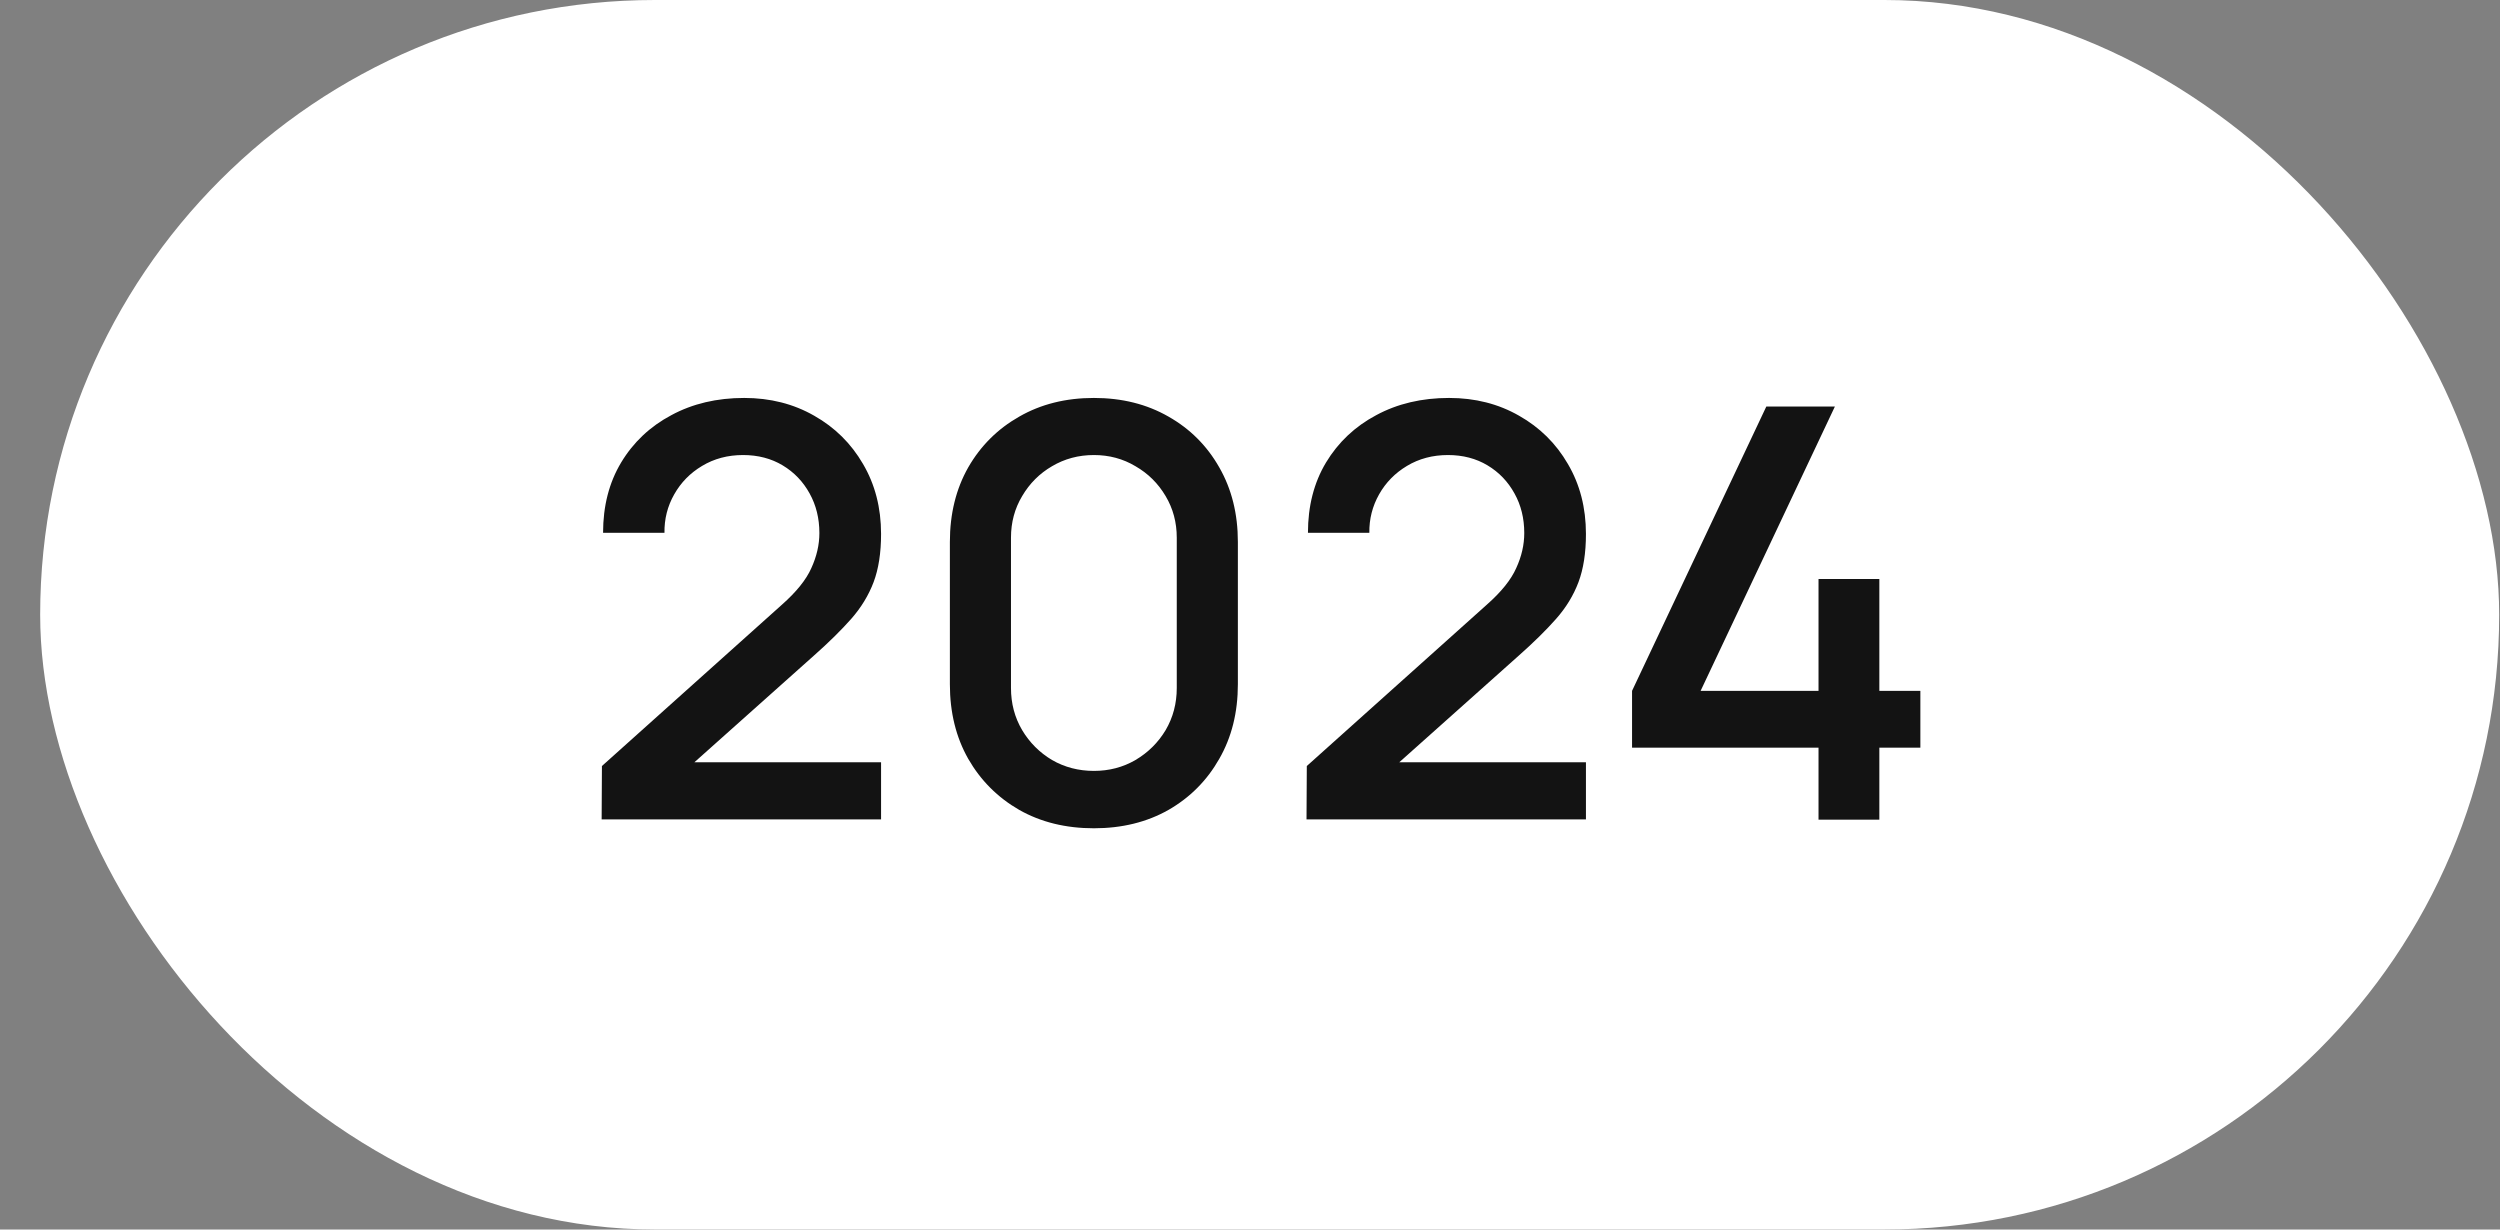
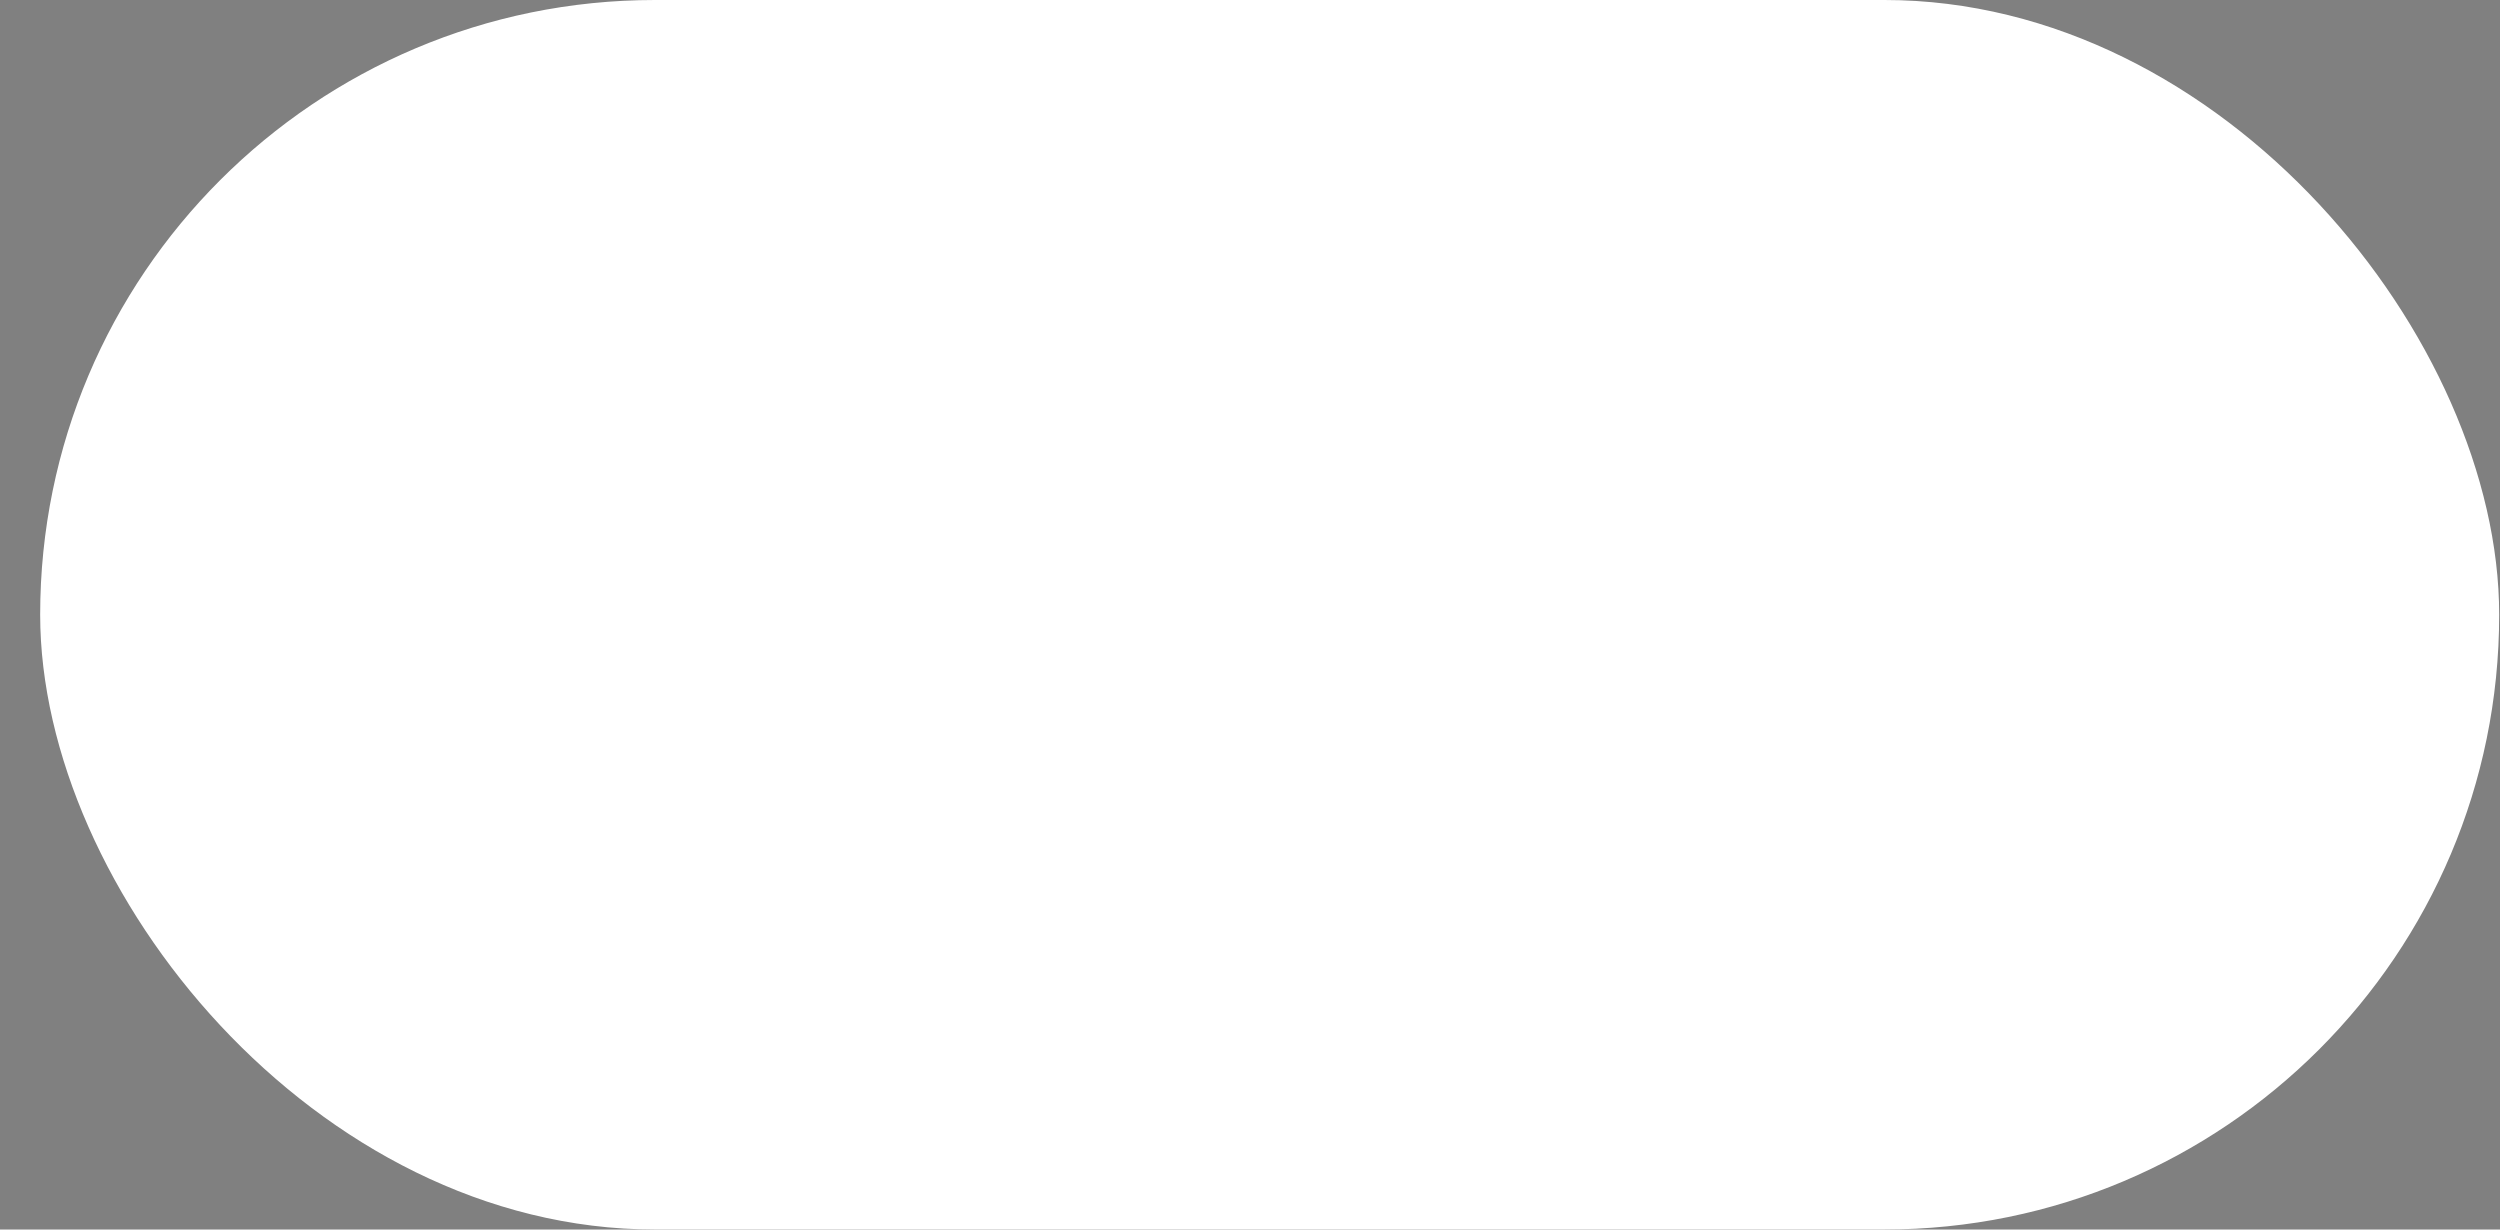
<svg xmlns="http://www.w3.org/2000/svg" width="61" height="30" viewBox="0 0 61 30" fill="none">
  <rect x="0" y="0" width="61" height="30" fill="#808080" stroke="none" />
  <rect x="0.98" width="60" height="30" rx="15" fill="white" />
-   <path d="M14.68 19.993L14.687 18.691L19.076 14.757C19.43 14.444 19.671 14.146 19.797 13.861C19.927 13.576 19.993 13.292 19.993 13.007C19.993 12.648 19.913 12.326 19.755 12.041C19.596 11.752 19.377 11.523 19.097 11.355C18.817 11.187 18.495 11.103 18.131 11.103C17.757 11.103 17.424 11.192 17.13 11.369C16.84 11.542 16.614 11.773 16.451 12.062C16.287 12.351 16.208 12.664 16.213 13H14.715C14.715 12.347 14.862 11.775 15.156 11.285C15.454 10.79 15.863 10.405 16.381 10.13C16.899 9.85 17.491 9.71 18.159 9.71C18.793 9.71 19.363 9.855 19.867 10.144C20.371 10.429 20.767 10.821 21.057 11.32C21.351 11.819 21.498 12.389 21.498 13.028C21.498 13.49 21.437 13.882 21.316 14.204C21.194 14.526 21.012 14.825 20.77 15.1C20.527 15.375 20.224 15.674 19.86 15.996L16.472 19.02L16.311 18.6H21.498V19.993H14.68ZM26.691 20.21C26.005 20.21 25.398 20.061 24.87 19.762C24.343 19.459 23.928 19.043 23.625 18.516C23.326 17.989 23.177 17.382 23.177 16.696V13.224C23.177 12.538 23.326 11.931 23.625 11.404C23.928 10.877 24.343 10.464 24.87 10.165C25.398 9.862 26.005 9.71 26.691 9.71C27.377 9.71 27.983 9.862 28.511 10.165C29.038 10.464 29.451 10.877 29.75 11.404C30.053 11.931 30.204 12.538 30.204 13.224V16.696C30.204 17.382 30.053 17.989 29.75 18.516C29.451 19.043 29.038 19.459 28.511 19.762C27.983 20.061 27.377 20.21 26.691 20.21ZM26.691 18.81C27.064 18.81 27.402 18.721 27.706 18.544C28.014 18.362 28.259 18.119 28.441 17.816C28.622 17.508 28.713 17.165 28.713 16.787V13.119C28.713 12.746 28.622 12.407 28.441 12.104C28.259 11.796 28.014 11.553 27.706 11.376C27.402 11.194 27.064 11.103 26.691 11.103C26.317 11.103 25.977 11.194 25.669 11.376C25.365 11.553 25.122 11.796 24.941 12.104C24.759 12.407 24.668 12.746 24.668 13.119V16.787C24.668 17.165 24.759 17.508 24.941 17.816C25.122 18.119 25.365 18.362 25.669 18.544C25.977 18.721 26.317 18.81 26.691 18.81ZM31.879 19.993L31.886 18.691L36.275 14.757C36.63 14.444 36.87 14.146 36.996 13.861C37.127 13.576 37.192 13.292 37.192 13.007C37.192 12.648 37.113 12.326 36.954 12.041C36.795 11.752 36.576 11.523 36.296 11.355C36.016 11.187 35.694 11.103 35.33 11.103C34.957 11.103 34.623 11.192 34.329 11.369C34.04 11.542 33.813 11.773 33.65 12.062C33.487 12.351 33.407 12.664 33.412 13H31.914C31.914 12.347 32.061 11.775 32.355 11.285C32.654 10.79 33.062 10.405 33.58 10.13C34.098 9.85 34.691 9.71 35.358 9.71C35.993 9.71 36.562 9.855 37.066 10.144C37.57 10.429 37.967 10.821 38.256 11.32C38.55 11.819 38.697 12.389 38.697 13.028C38.697 13.49 38.636 13.882 38.515 14.204C38.394 14.526 38.212 14.825 37.969 15.1C37.726 15.375 37.423 15.674 37.059 15.996L33.671 19.02L33.51 18.6H38.697V19.993H31.879ZM44.372 20V18.243H39.822V16.857L43.098 9.92H44.771L41.495 16.857H44.372V14.127H45.856V16.857H46.857V18.243H45.856V20H44.372Z" fill="#131313" />
</svg>